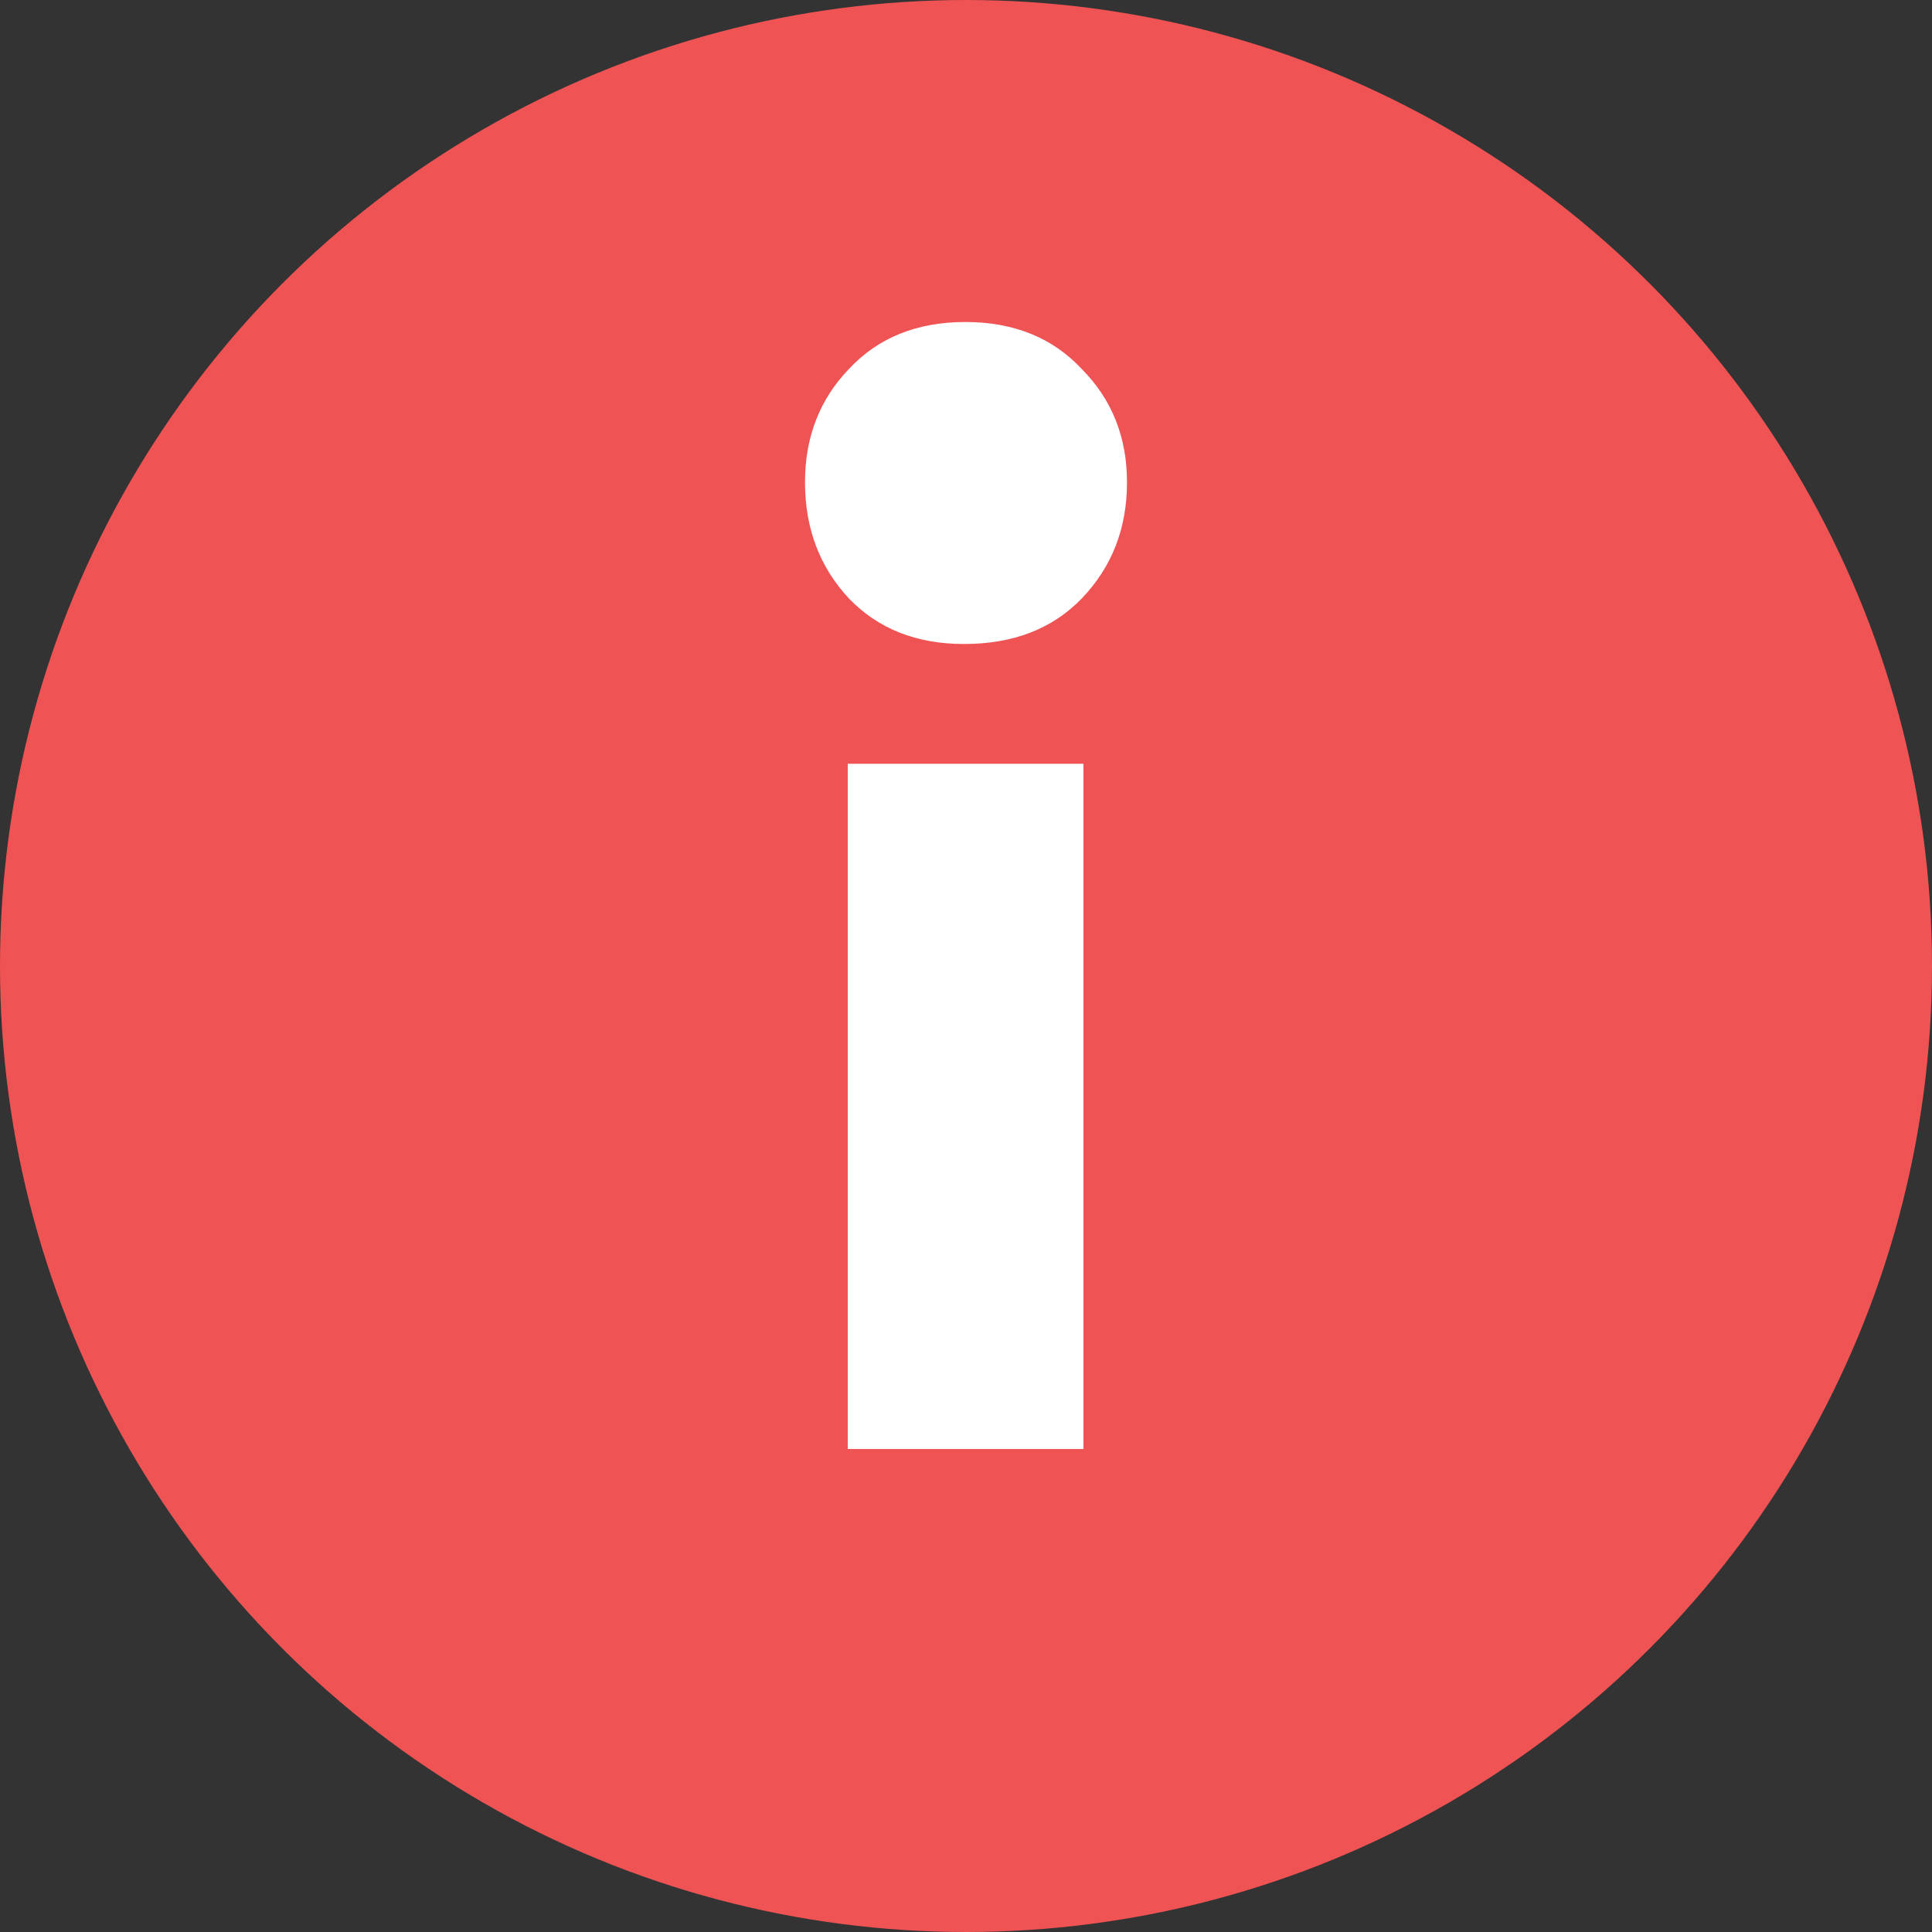
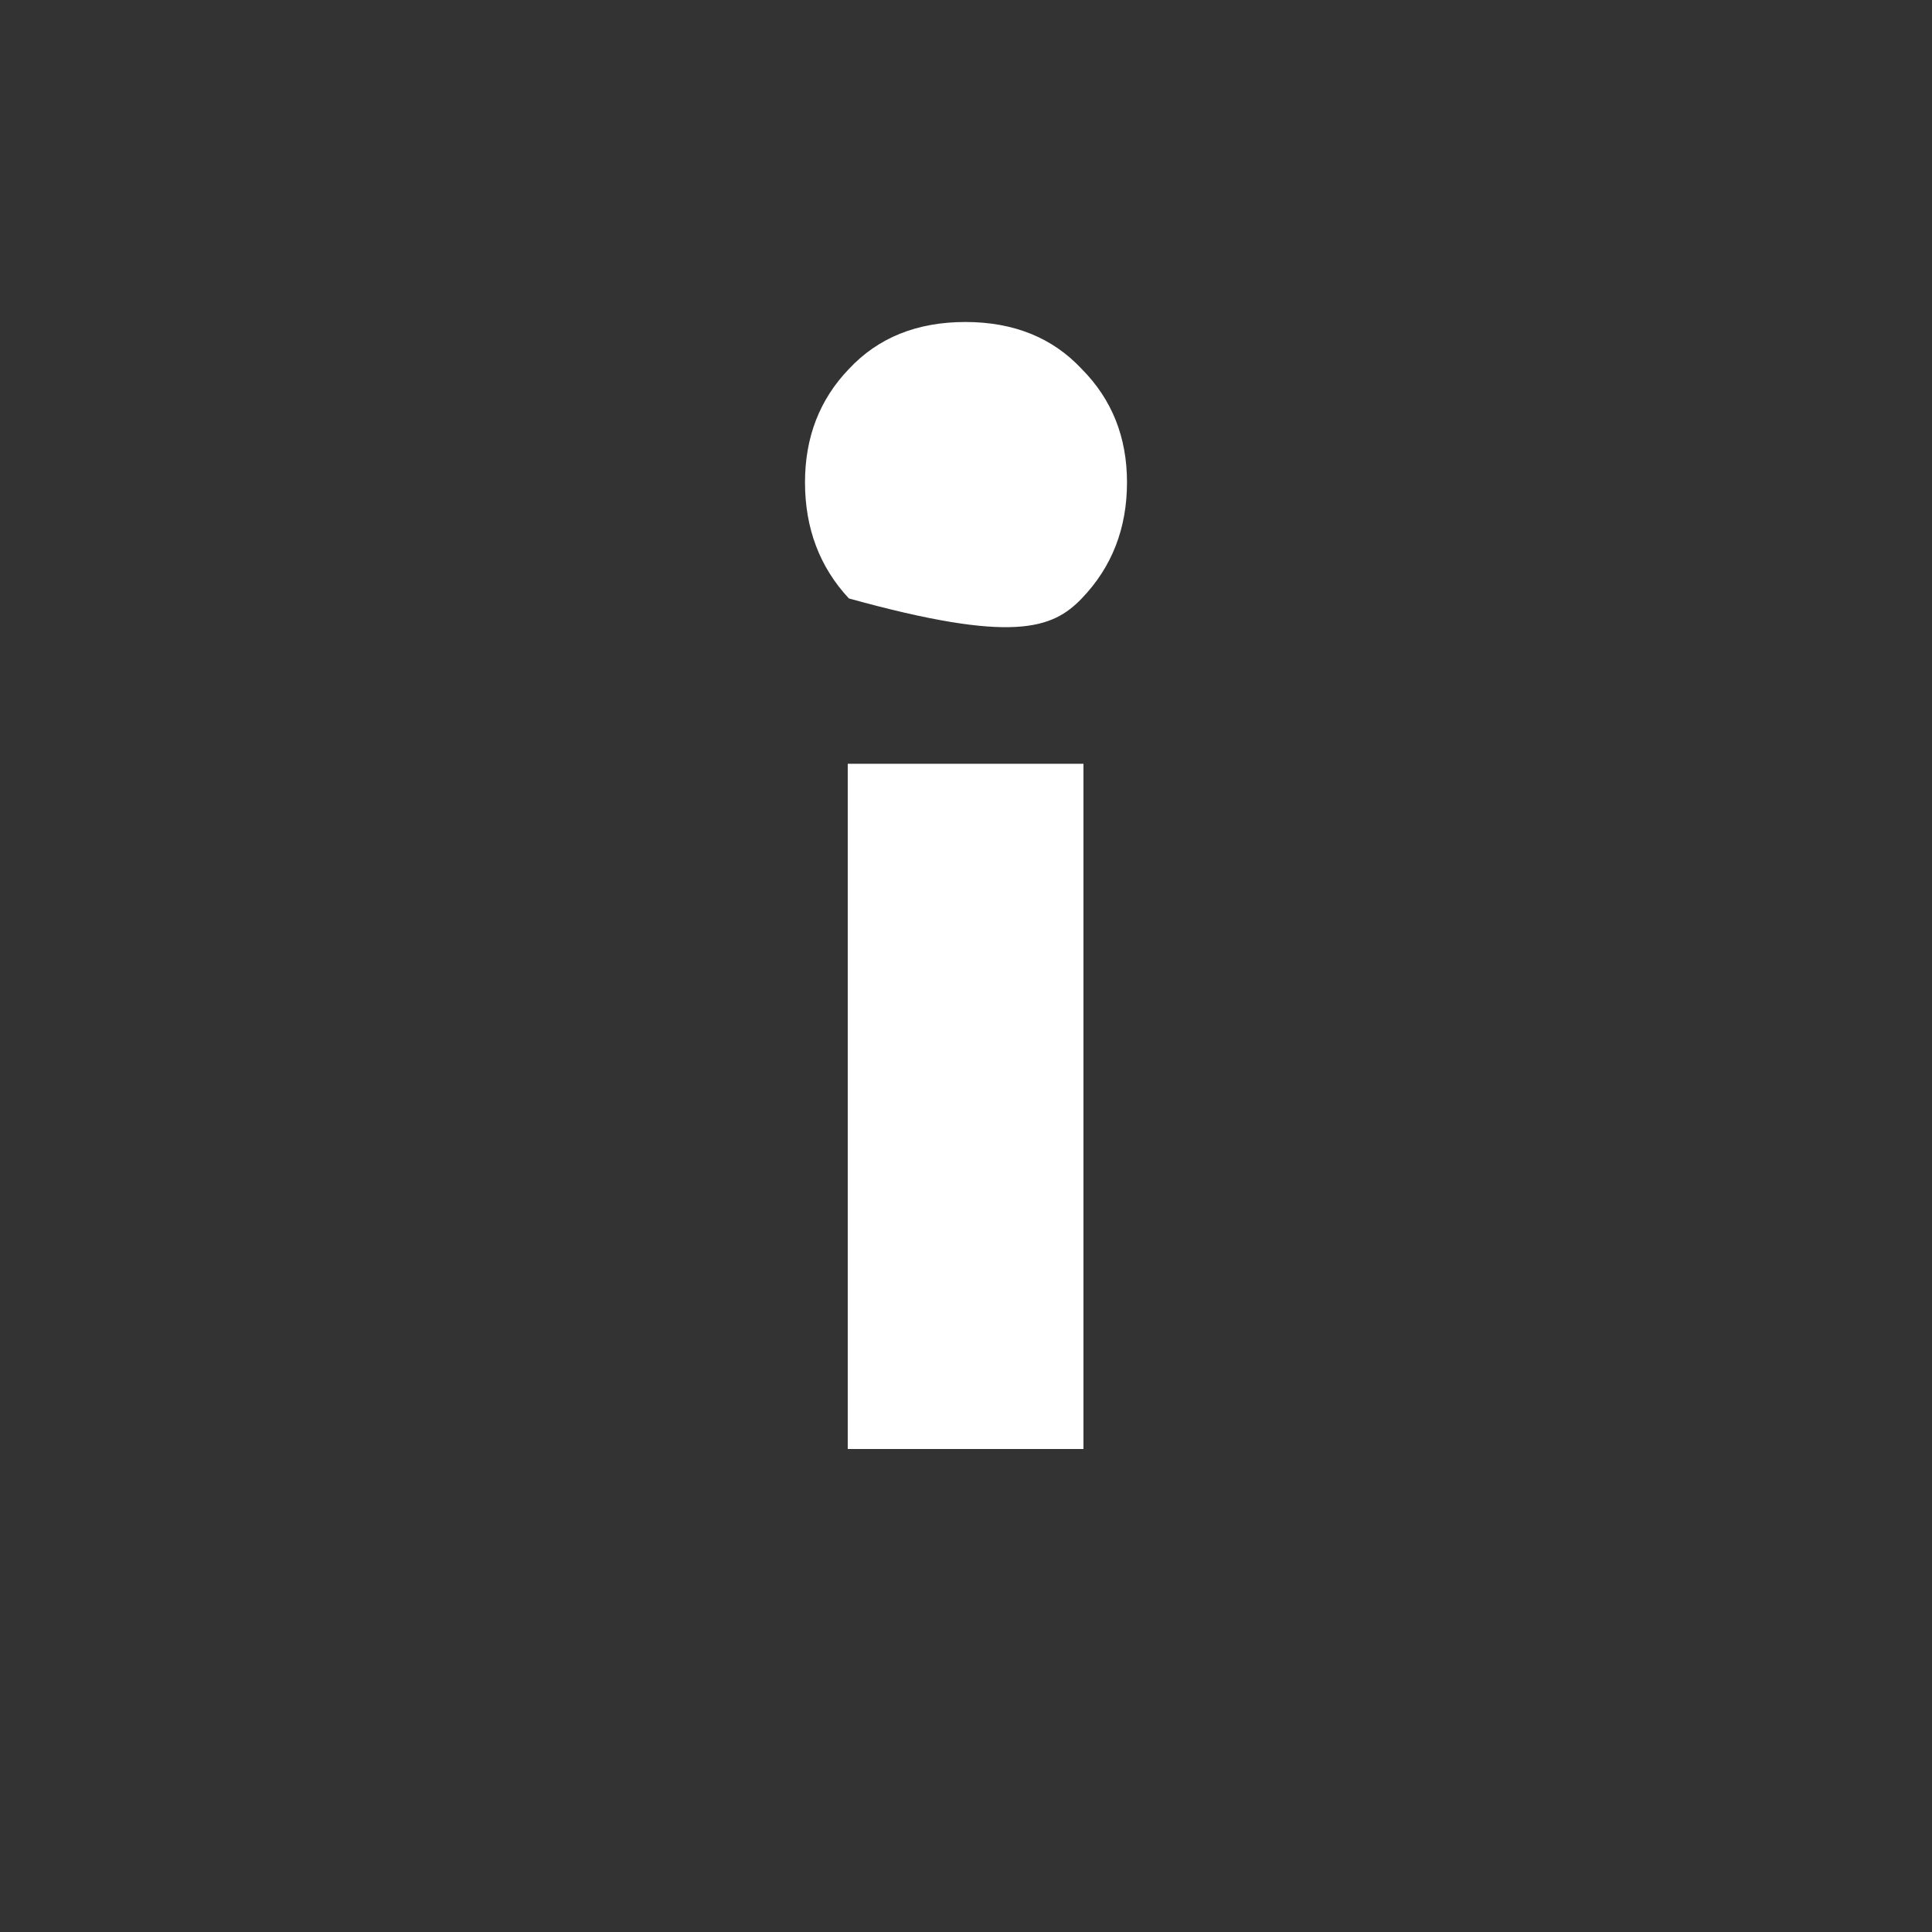
<svg xmlns="http://www.w3.org/2000/svg" width="24" height="24" viewBox="0 0 24 24" fill="none">
  <rect x="0" y="0" width="24" height="24" fill="#333333" stroke="none" />
-   <circle cx="12" cy="12" r="12" fill="#EF5354" />
-   <path d="M10.545 7.434C10.908 7.811 11.384 8 11.975 8C12.587 8 13.075 7.811 13.438 7.434C13.813 7.044 14 6.563 14 5.991C14 5.431 13.813 4.962 13.438 4.584C13.075 4.195 12.593 4 11.992 4C11.39 4 10.908 4.195 10.545 4.584C10.182 4.962 10 5.431 10 5.991C10 6.563 10.182 7.044 10.545 7.434Z" fill="white" />
+   <path d="M10.545 7.434C12.587 8 13.075 7.811 13.438 7.434C13.813 7.044 14 6.563 14 5.991C14 5.431 13.813 4.962 13.438 4.584C13.075 4.195 12.593 4 11.992 4C11.39 4 10.908 4.195 10.545 4.584C10.182 4.962 10 5.431 10 5.991C10 6.563 10.182 7.044 10.545 7.434Z" fill="white" />
  <path d="M10.531 9.488H13.459V18H10.531V9.488Z" fill="white" />
</svg>